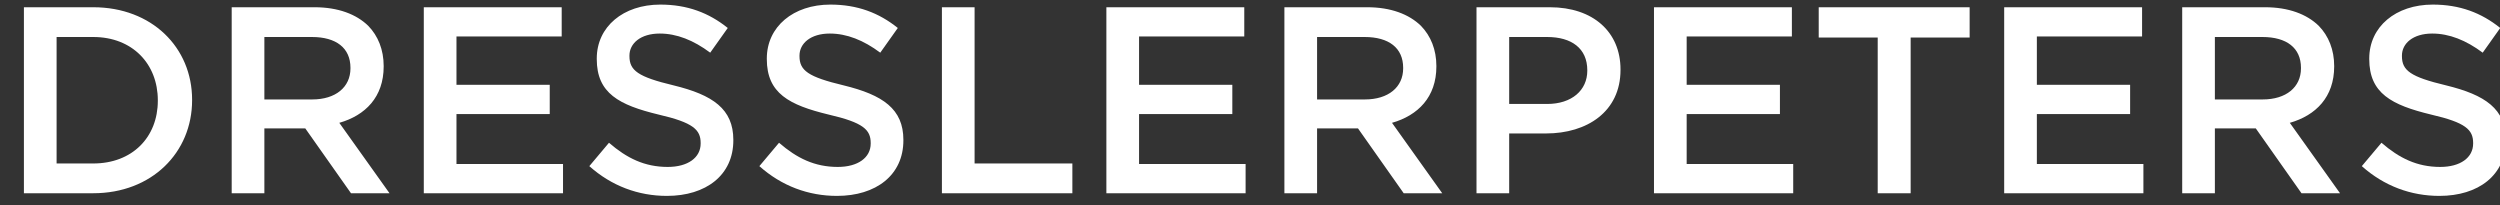
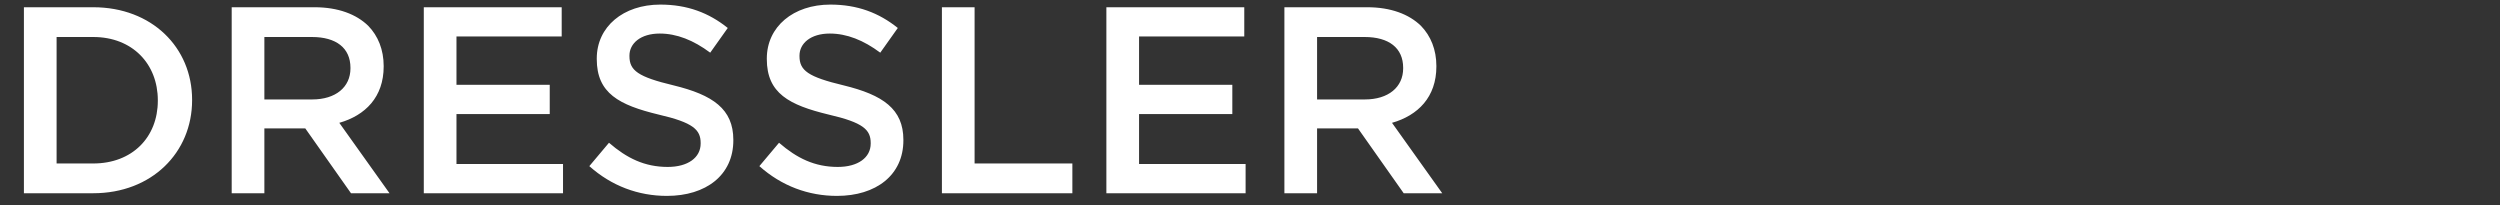
<svg xmlns="http://www.w3.org/2000/svg" width="207" height="17" viewBox="0 0 207 17" version="1.1">
  <rect x="0" y="0" width="207" height="17" fill="#333333" stroke="none" />
  <path d="M1.98,16 L1.98,0.6 L7.722,0.6 C12.562,0.6 15.906,3.922 15.906,8.256 L15.906,8.3 C15.906,12.634 12.562,16 7.722,16 L1.98,16 Z M4.686,13.536 L7.722,13.536 C10.956,13.536 13.068,11.358 13.068,8.344 L13.068,8.3 C13.068,5.286 10.956,3.064 7.722,3.064 L4.686,3.064 L4.686,13.536 Z M19.184,16 L19.184,0.6 L26.048,0.6 C27.984,0.6 29.502,1.172 30.492,2.14 C31.306,2.976 31.768,4.12 31.768,5.462 L31.768,5.506 C31.768,8.036 30.25,9.554 28.094,10.17 L32.252,16 L29.062,16 L25.278,10.632 L21.89,10.632 L21.89,16 L19.184,16 Z M21.89,8.234 L25.85,8.234 C27.786,8.234 29.018,7.222 29.018,5.66 L29.018,5.616 C29.018,3.966 27.83,3.064 25.828,3.064 L21.89,3.064 L21.89,8.234 Z M35.09,16 L35.09,0.6 L46.508,0.6 L46.508,3.02 L37.796,3.02 L37.796,7.024 L45.518,7.024 L45.518,9.444 L37.796,9.444 L37.796,13.58 L46.618,13.58 L46.618,16 L35.09,16 Z M55.22,16.22 C52.866,16.22 50.644,15.406 48.796,13.756 L50.424,11.82 C51.898,13.096 53.372,13.822 55.286,13.822 C56.958,13.822 58.014,13.052 58.014,11.886 L58.014,11.842 C58.014,10.742 57.398,10.148 54.538,9.488 C51.26,8.696 49.412,7.728 49.412,4.89 L49.412,4.846 C49.412,2.206 51.612,0.38 54.67,0.38 C56.914,0.38 58.696,1.062 60.258,2.316 L58.806,4.362 C57.42,3.328 56.034,2.778 54.626,2.778 C53.042,2.778 52.118,3.592 52.118,4.604 L52.118,4.648 C52.118,5.836 52.822,6.364 55.77,7.068 C59.026,7.86 60.72,9.026 60.72,11.578 L60.72,11.622 C60.72,14.504 58.454,16.22 55.22,16.22 Z M69.3,16.22 C66.946,16.22 64.724,15.406 62.876,13.756 L64.504,11.82 C65.978,13.096 67.452,13.822 69.366,13.822 C71.038,13.822 72.094,13.052 72.094,11.886 L72.094,11.842 C72.094,10.742 71.478,10.148 68.618,9.488 C65.34,8.696 63.492,7.728 63.492,4.89 L63.492,4.846 C63.492,2.206 65.692,0.38 68.75,0.38 C70.994,0.38 72.776,1.062 74.338,2.316 L72.886,4.362 C71.5,3.328 70.114,2.778 68.706,2.778 C67.122,2.778 66.198,3.592 66.198,4.604 L66.198,4.648 C66.198,5.836 66.902,6.364 69.85,7.068 C73.106,7.86 74.8,9.026 74.8,11.578 L74.8,11.622 C74.8,14.504 72.534,16.22 69.3,16.22 Z M77.99,16 L77.99,0.6 L80.696,0.6 L80.696,13.536 L88.792,13.536 L88.792,16 L77.99,16 Z M91.608,16 L91.608,0.6 L103.026,0.6 L103.026,3.02 L94.314,3.02 L94.314,7.024 L102.036,7.024 L102.036,9.444 L94.314,9.444 L94.314,13.58 L103.136,13.58 L103.136,16 L91.608,16 Z M106.348,16 L106.348,0.6 L113.212,0.6 C115.148,0.6 116.666,1.172 117.656,2.14 C118.47,2.976 118.932,4.12 118.932,5.462 L118.932,5.506 C118.932,8.036 117.414,9.554 115.258,10.17 L119.416,16 L116.226,16 L112.442,10.632 L109.054,10.632 L109.054,16 L106.348,16 Z M109.054,8.234 L113.014,8.234 C114.95,8.234 116.182,7.222 116.182,5.66 L116.182,5.616 C116.182,3.966 114.994,3.064 112.992,3.064 L109.054,3.064 L109.054,8.234 Z" class="logo--dressler" fill="#FFFFFF" />
-   <path d="M122.254,16 L122.254,0.6 L128.326,0.6 C131.912,0.6 134.178,2.646 134.178,5.748 L134.178,5.792 C134.178,9.246 131.406,11.05 128.018,11.05 L124.96,11.05 L124.96,16 L122.254,16 Z M124.96,8.608 L128.106,8.608 C130.152,8.608 131.428,7.464 131.428,5.858 L131.428,5.814 C131.428,4.01 130.13,3.064 128.106,3.064 L124.96,3.064 L124.96,8.608 Z M136.95,16 L136.95,0.6 L148.368,0.6 L148.368,3.02 L139.656,3.02 L139.656,7.024 L147.378,7.024 L147.378,9.444 L139.656,9.444 L139.656,13.58 L148.478,13.58 L148.478,16 L136.95,16 Z M155.474,16 L155.474,3.108 L150.59,3.108 L150.59,0.6 L163.086,0.6 L163.086,3.108 L158.202,3.108 L158.202,16 L155.474,16 Z M165.946,16 L165.946,0.6 L177.364,0.6 L177.364,3.02 L168.652,3.02 L168.652,7.024 L176.374,7.024 L176.374,9.444 L168.652,9.444 L168.652,13.58 L177.474,13.58 L177.474,16 L165.946,16 Z M180.686,16 L180.686,0.6 L187.55,0.6 C189.486,0.6 191.004,1.172 191.994,2.14 C192.808,2.976 193.27,4.12 193.27,5.462 L193.27,5.506 C193.27,8.036 191.752,9.554 189.596,10.17 L193.754,16 L190.564,16 L186.78,10.632 L183.392,10.632 L183.392,16 L180.686,16 Z M183.392,8.234 L187.352,8.234 C189.288,8.234 190.52,7.222 190.52,5.66 L190.52,5.616 C190.52,3.966 189.332,3.064 187.33,3.064 L183.392,3.064 L183.392,8.234 Z M201.982,16.22 C199.628,16.22 197.406,15.406 195.558,13.756 L197.186,11.82 C198.66,13.096 200.134,13.822 202.048,13.822 C203.72,13.822 204.776,13.052 204.776,11.886 L204.776,11.842 C204.776,10.742 204.16,10.148 201.3,9.488 C198.022,8.696 196.174,7.728 196.174,4.89 L196.174,4.846 C196.174,2.206 198.374,0.38 201.432,0.38 C203.676,0.38 205.458,1.062 207.02,2.316 L205.568,4.362 C204.182,3.328 202.796,2.778 201.388,2.778 C199.804,2.778 198.88,3.592 198.88,4.604 L198.88,4.648 C198.88,5.836 199.584,6.364 202.532,7.068 C205.788,7.86 207.482,9.026 207.482,11.578 L207.482,11.622 C207.482,14.504 205.216,16.22 201.982,16.22 Z" class="logo--peters" fill="#FFFFFF" />
</svg>